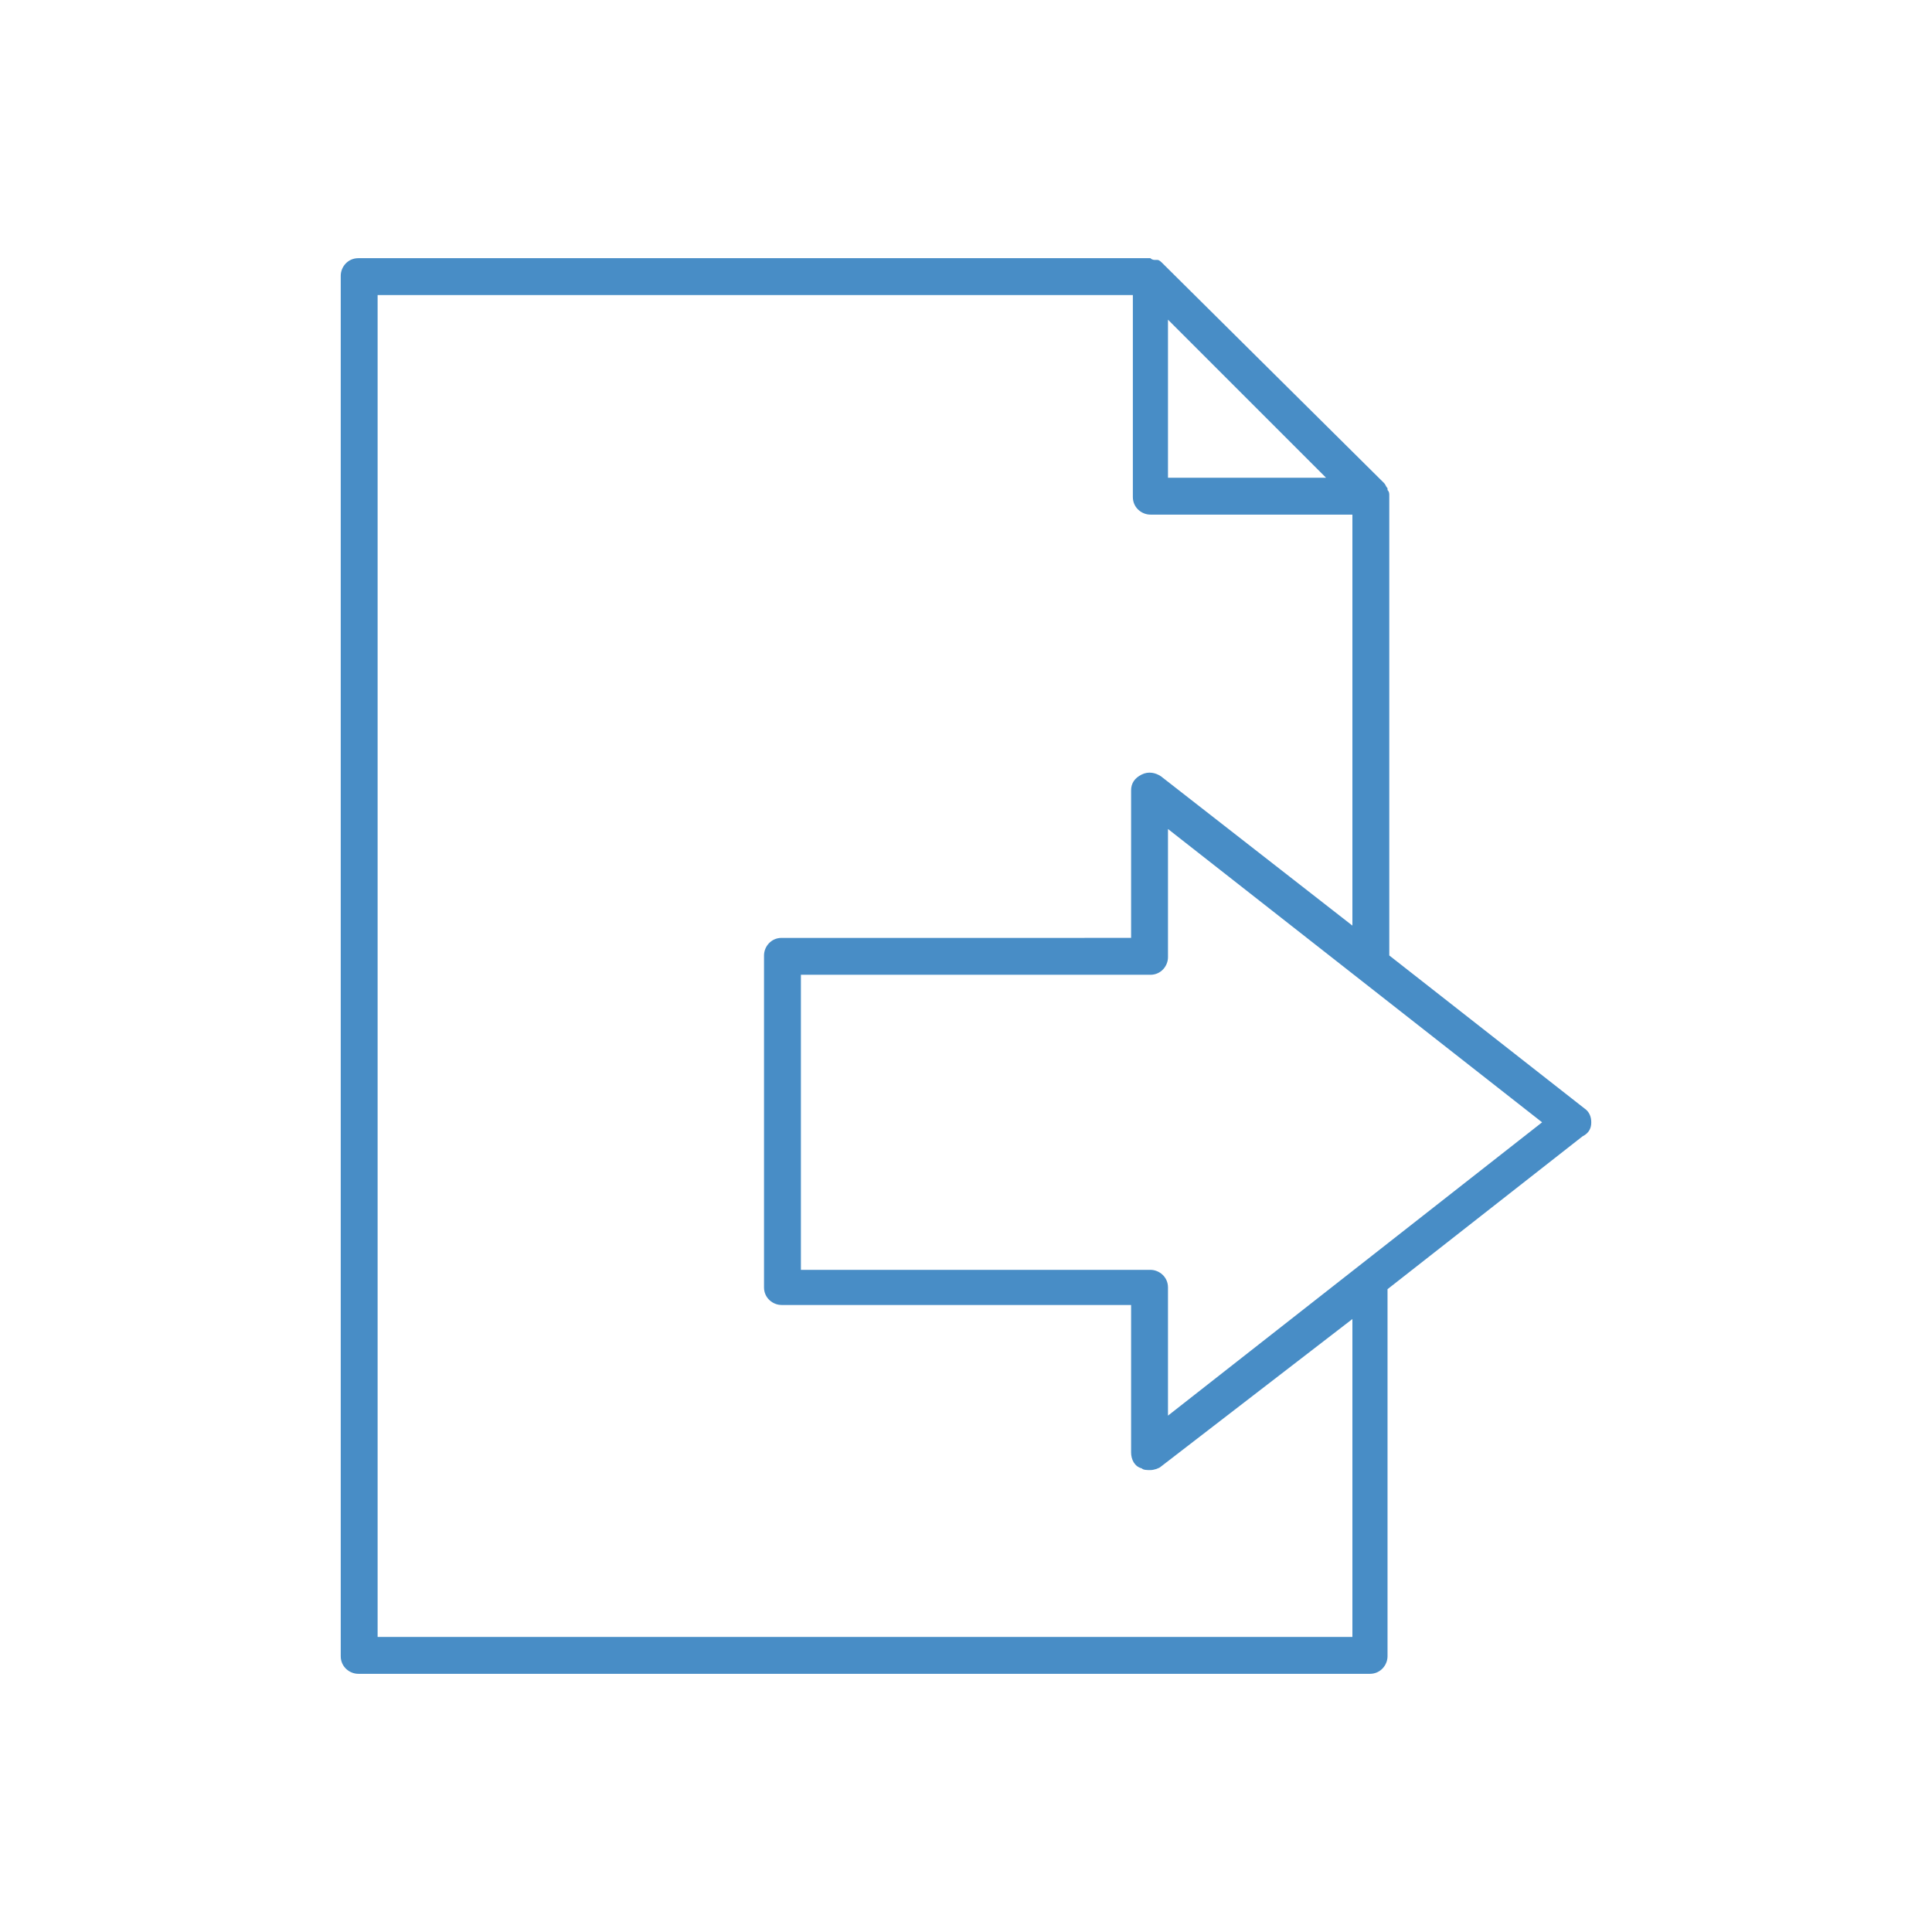
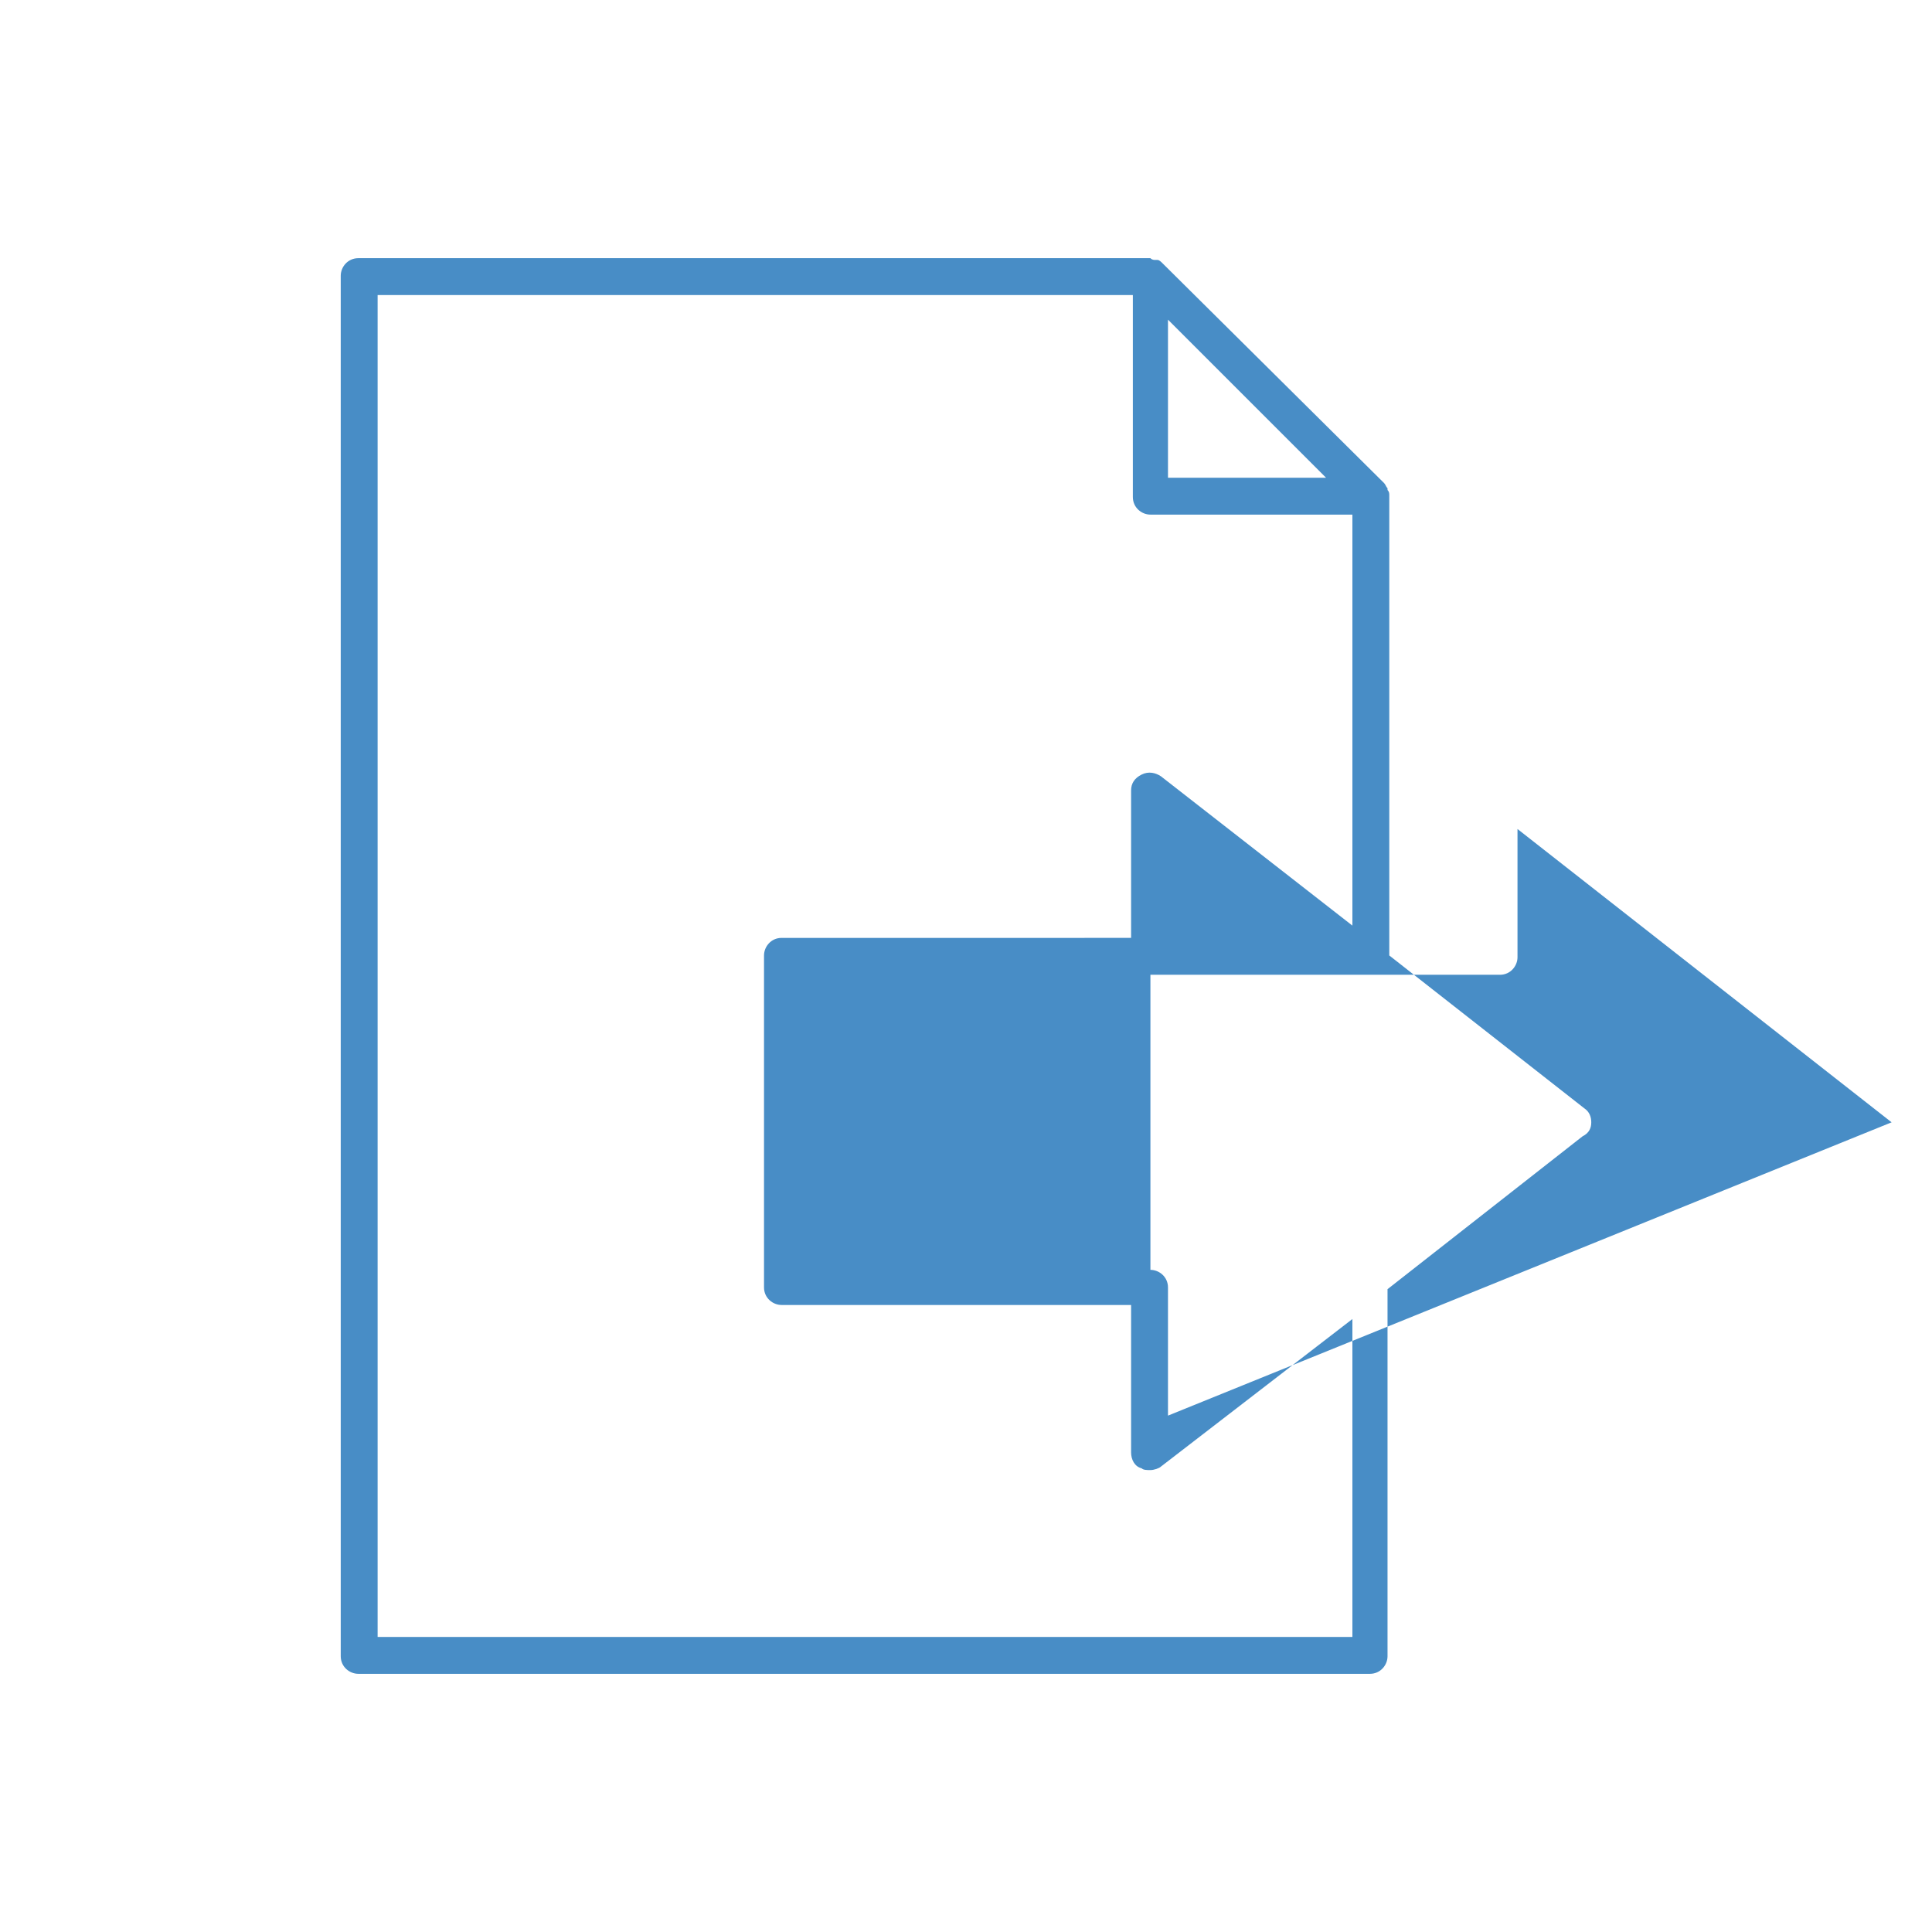
<svg xmlns="http://www.w3.org/2000/svg" version="1.1" id="Ebene_1" x="0px" y="0px" width="110px" height="110px" viewBox="0 0 110 110" style="enable-background:new 0 0 110 110;" xml:space="preserve">
  <style type="text/css">
	.st0{fill:none;}
	.st1{fill:#488DC6;}
</style>
-   <rect y="0" class="st0" width="110" height="110" />
-   <path class="st1" d="M90.6,63.9c0-0.3-0.1-0.6-0.4-0.8l-11.1-8.7V28.3c0,0,0,0,0-0.1s0-0.2-0.1-0.3v-0.1c-0.1-0.1-0.1-0.2-0.2-0.3  L66.2,15c-0.1-0.1-0.2-0.2-0.3-0.2h-0.1c-0.1,0-0.2,0-0.3-0.1c0,0,0,0-0.1,0h-45c-0.6,0-1,0.5-1,1v78.6c0,0.6,0.5,1,1,1H78  c0.6,0,1-0.5,1-1V73.4l11.1-8.7C90.5,64.5,90.6,64.2,90.6,63.9z M75.5,27.2h-9v-9L75.5,27.2z M77,93.2H21.5V16.8h43v11.5  c0,0.6,0.5,1,1,1H77v23.4l-10.9-8.5c-0.3-0.2-0.7-0.3-1.1-0.1s-0.6,0.5-0.6,0.9v8.4H44.5c-0.6,0-1,0.5-1,1v18.9c0,0.6,0.5,1,1,1  h19.9v8.4c0,0.4,0.2,0.8,0.6,0.9c0.1,0.1,0.3,0.1,0.5,0.1s0.5-0.1,0.6-0.2L77,75.1V93.2z M66.5,80.6v-7.3c0-0.6-0.5-1-1-1H45.6V55.5  h19.9c0.6,0,1-0.5,1-1v-7.3l21.3,16.7L66.5,80.6z" />
+   <path class="st1" d="M90.6,63.9c0-0.3-0.1-0.6-0.4-0.8l-11.1-8.7V28.3c0,0,0,0,0-0.1s0-0.2-0.1-0.3v-0.1c-0.1-0.1-0.1-0.2-0.2-0.3  L66.2,15c-0.1-0.1-0.2-0.2-0.3-0.2h-0.1c-0.1,0-0.2,0-0.3-0.1c0,0,0,0-0.1,0h-45c-0.6,0-1,0.5-1,1v78.6c0,0.6,0.5,1,1,1H78  c0.6,0,1-0.5,1-1V73.4l11.1-8.7C90.5,64.5,90.6,64.2,90.6,63.9z M75.5,27.2h-9v-9L75.5,27.2z M77,93.2H21.5V16.8h43v11.5  c0,0.6,0.5,1,1,1H77v23.4l-10.9-8.5c-0.3-0.2-0.7-0.3-1.1-0.1s-0.6,0.5-0.6,0.9v8.4H44.5c-0.6,0-1,0.5-1,1v18.9c0,0.6,0.5,1,1,1  h19.9v8.4c0,0.4,0.2,0.8,0.6,0.9c0.1,0.1,0.3,0.1,0.5,0.1s0.5-0.1,0.6-0.2L77,75.1V93.2z M66.5,80.6v-7.3c0-0.6-0.5-1-1-1V55.5  h19.9c0.6,0,1-0.5,1-1v-7.3l21.3,16.7L66.5,80.6z" />
</svg>